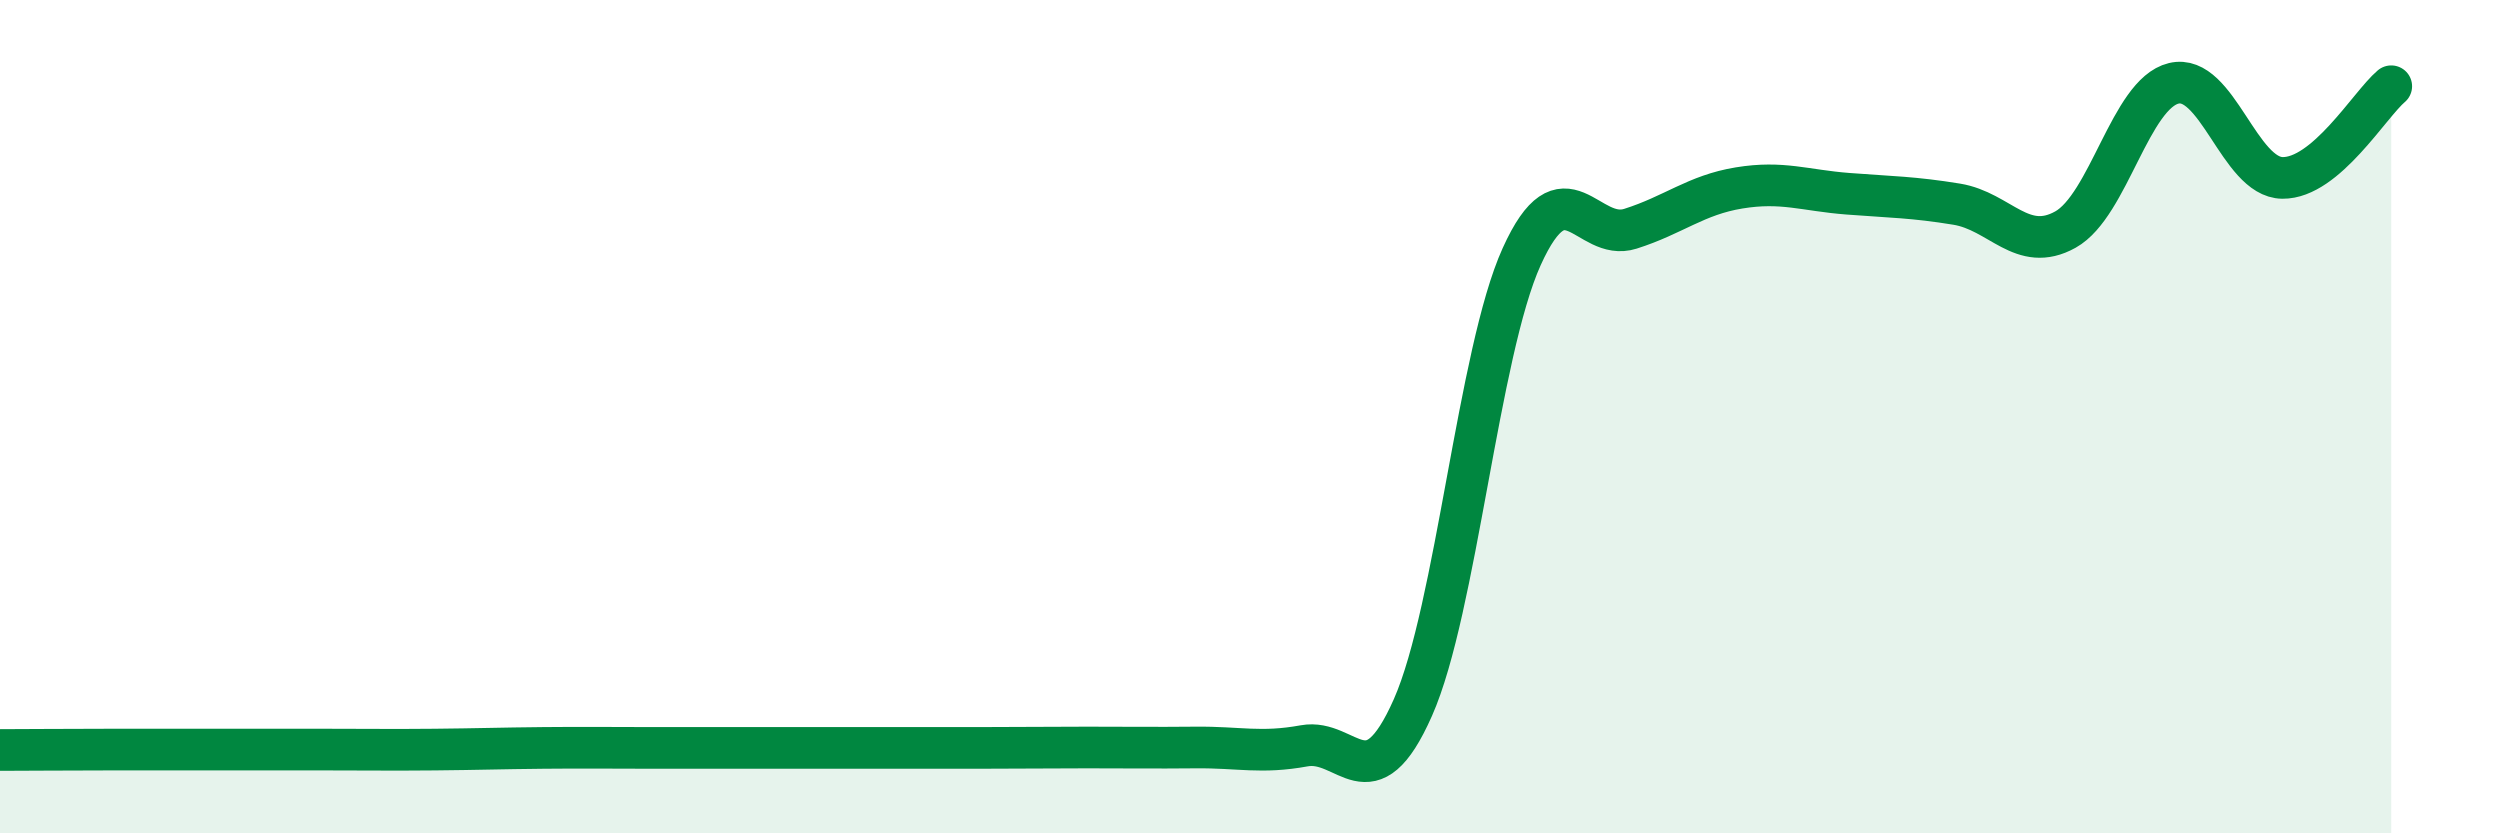
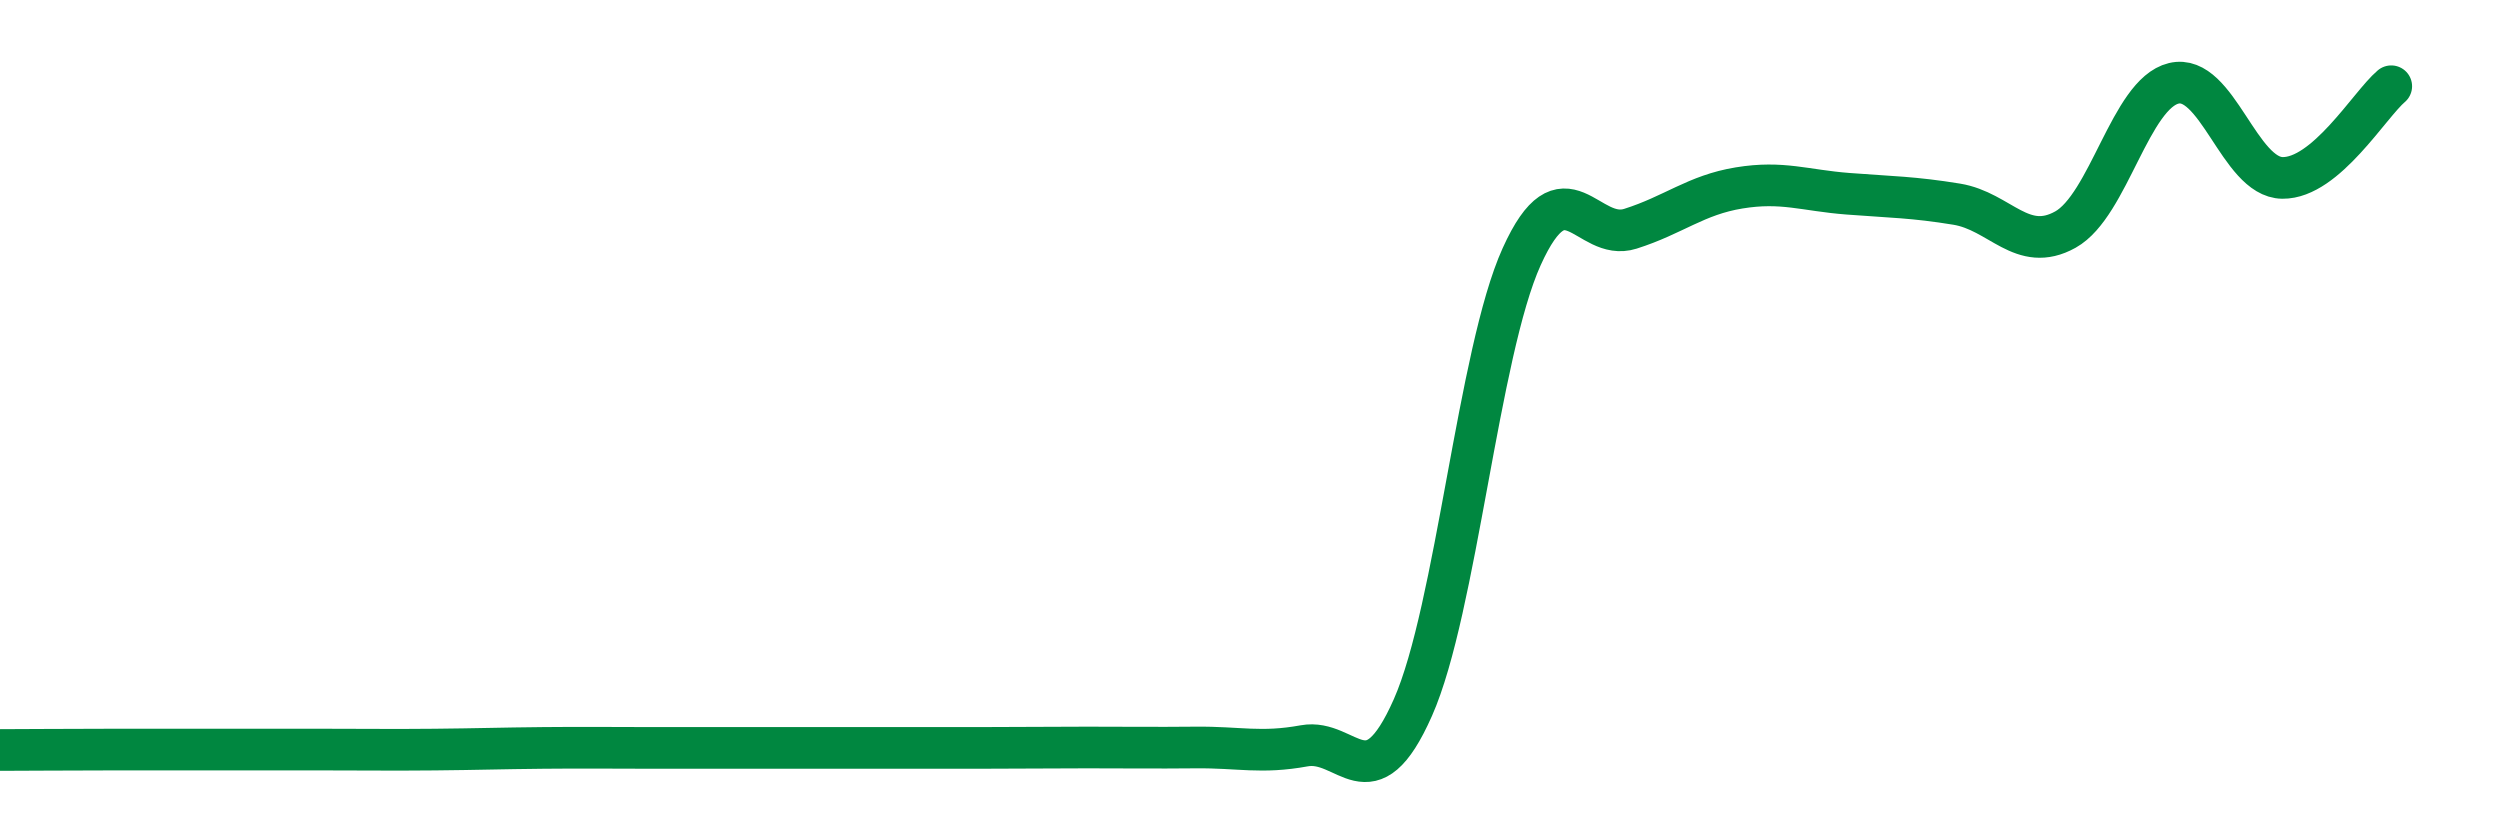
<svg xmlns="http://www.w3.org/2000/svg" width="60" height="20" viewBox="0 0 60 20">
-   <path d="M 0,18 C 0.52,18 1.57,17.99 2.61,17.99 C 3.65,17.99 4.18,17.99 5.22,17.99 C 6.26,17.99 6.79,17.99 7.83,17.99 C 8.87,17.99 9.39,18 10.43,17.99 C 11.47,17.98 12,17.96 13.04,17.95 C 14.08,17.94 14.61,17.95 15.65,17.95 C 16.69,17.95 17.22,17.95 18.26,17.95 C 19.3,17.95 19.83,17.95 20.87,17.95 C 21.91,17.95 22.44,17.95 23.48,17.95 C 24.52,17.95 25.05,17.94 26.09,17.94 C 27.13,17.94 27.66,17.95 28.7,17.94 C 29.74,17.93 30.26,18.09 31.3,17.9 C 32.34,17.71 32.87,19.33 33.91,16.98 C 34.95,14.63 35.48,8.46 36.52,6.16 C 37.56,3.86 38.09,5.82 39.13,5.49 C 40.17,5.16 40.7,4.68 41.74,4.51 C 42.78,4.34 43.31,4.57 44.35,4.65 C 45.39,4.73 45.92,4.73 46.96,4.9 C 48,5.07 48.53,6.09 49.57,5.51 C 50.61,4.93 51.13,2.25 52.17,2 C 53.21,1.75 53.74,4.26 54.78,4.27 C 55.82,4.28 56.87,2.51 57.39,2.07L57.39 20L0 20Z" fill="#008740" opacity="0.1" stroke-linecap="round" stroke-linejoin="round" />
  <path d="M 0,18 C 0.52,18 1.57,17.99 2.61,17.99 C 3.65,17.99 4.18,17.99 5.22,17.99 C 6.26,17.99 6.79,17.99 7.83,17.99 C 8.87,17.99 9.39,18 10.43,17.99 C 11.47,17.98 12,17.96 13.04,17.95 C 14.08,17.94 14.61,17.95 15.65,17.95 C 16.69,17.95 17.22,17.95 18.26,17.95 C 19.3,17.95 19.83,17.95 20.87,17.95 C 21.91,17.95 22.44,17.95 23.48,17.95 C 24.52,17.95 25.05,17.94 26.09,17.94 C 27.13,17.94 27.66,17.95 28.7,17.94 C 29.74,17.93 30.26,18.09 31.3,17.9 C 32.34,17.71 32.87,19.33 33.91,16.98 C 34.95,14.63 35.48,8.46 36.52,6.16 C 37.56,3.86 38.09,5.82 39.13,5.49 C 40.17,5.16 40.7,4.68 41.74,4.51 C 42.78,4.34 43.31,4.57 44.35,4.65 C 45.39,4.73 45.92,4.73 46.96,4.9 C 48,5.07 48.53,6.09 49.57,5.51 C 50.61,4.93 51.13,2.25 52.17,2 C 53.21,1.75 53.74,4.26 54.78,4.27 C 55.82,4.28 56.87,2.51 57.39,2.07" stroke="#008740" stroke-width="1" fill="none" stroke-linecap="round" stroke-linejoin="round" />
</svg>